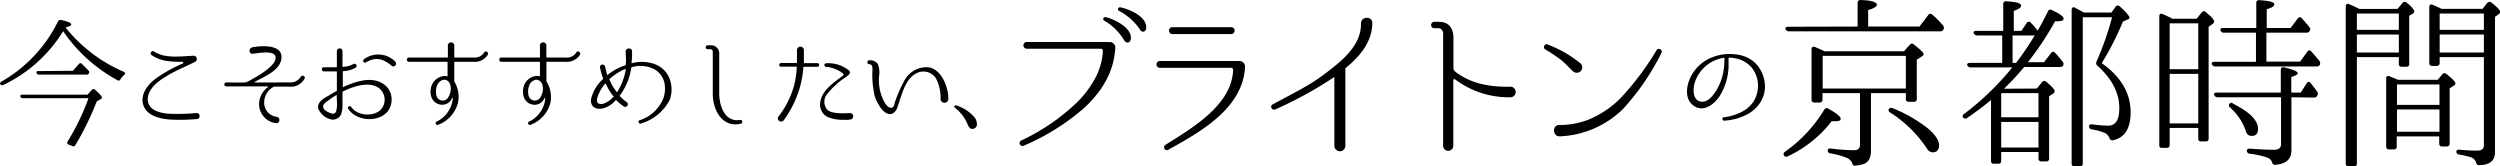
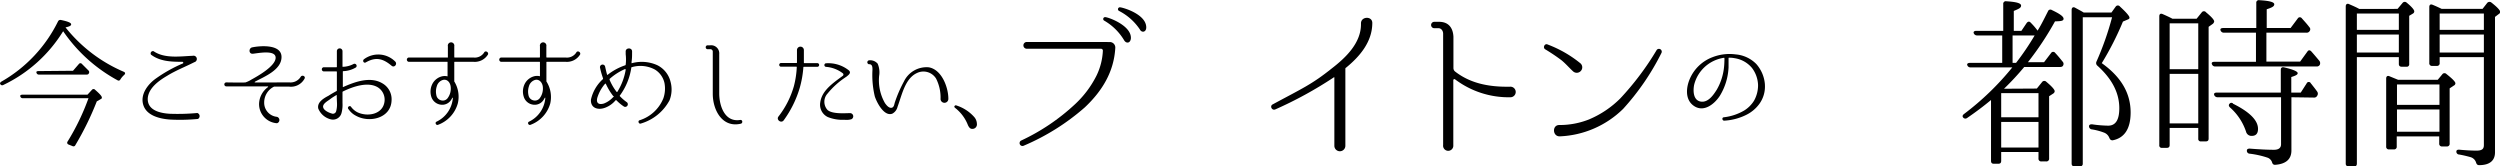
<svg xmlns="http://www.w3.org/2000/svg" viewBox="0 0 390.73 26.02">
  <g id="レイヤー_2" data-name="レイヤー 2">
    <g id="artwork">
      <path d="M19.35,11.22c.24.11.26.28.09.46a3.49,3.49,0,0,0-.62.72.3.3,0,0,1-.46.14A24.41,24.41,0,0,1,9.87,4.88a22.19,22.19,0,0,1-9.35,8.4.33.33,0,0,1-.47-.13c-.11-.13,0-.28.16-.39A22,22,0,0,0,9.07,3.34a.4.4,0,0,1,.44-.22c1.08.22,1.61.44,1.61.68s-.31.35-.88.48A23.3,23.3,0,0,0,19.35,11.22ZM13.67,14.8l.71-.77a.31.31,0,0,1,.48,0c.71.62,1.06,1,1.06,1.21s-.09.18-.24.29l-.55.31a46.16,46.16,0,0,1-3.35,6.84.32.32,0,0,1-.46.15l-.6-.24a.3.3,0,0,1-.15-.48,36,36,0,0,0,3.26-6.76H3.57a.38.38,0,0,1-.39-.26c-.07-.18.06-.29.31-.29Zm-2.26-3.74L12.33,10a.3.3,0,0,1,.48,0l1,1a.36.36,0,0,1,.06.49c-.06.13-.17.17-.37.17H6.1a.38.38,0,0,1-.39-.26c-.07-.18,0-.29.31-.29Z" />
      <path d="M30.94,18.59a29.4,29.4,0,0,1-4.29.1c-1.55-.1-3.68-.55-4.24-2.24s.72-3.32,2-4.21a22.31,22.31,0,0,1,4.16-2.32c.13-.05.08-.25-.06-.26-1.73,0-3.5-.05-4.91-1.12A.36.36,0,0,1,24,8c1.73,1.19,4.16.8,6.13.72a.5.5,0,0,1,.24,1c-1.43.73-2.9,1.29-4.27,2.14-1.22.72-2.82,1.84-3,3.41-.17,2,2,2.43,3.43,2.51a32.85,32.85,0,0,0,4.31-.12A.51.51,0,0,1,30.94,18.59Z" />
      <path d="M45.26,12.88A1.86,1.86,0,0,0,47,12c.22-.35.8-.09.6.29a2.41,2.41,0,0,1-2.4,1.25s-2.25,0-2.37,0A2.75,2.75,0,0,0,41.29,16a2.21,2.21,0,0,0,2,2.26.52.52,0,0,1,0,1,3,3,0,0,1-2.8-3A3.34,3.34,0,0,1,41.9,13.6s0-.08,0-.1l-6.53,0a.31.31,0,0,1,0-.62s2.67.05,3,0a4,4,0,0,0,.9-.43c1-.55,3.81-2.12,3.81-3.43s-2.9-.67-3.57-.62-.66-.9-.08-1C40.63,7.15,44,6.86,44,8.91S41.24,12,39.83,12.78c0,.05-.06.1,0,.11Z" />
      <path d="M61.2,15.68c-.08,2.81-3.48,3.58-5.57,2.41a3.08,3.08,0,0,1-.93-.73c-.18-.21-.26-.34-.27-.34-.2-.29.25-.61.44-.32h0a2.8,2.8,0,0,0,1,.85c1.57.75,4,.34,4.23-1.71a2.28,2.28,0,0,0-1-2.16c-1.57-1-4-.12-5.51.62a.13.13,0,0,0-.06.1v1.68a5,5,0,0,1-.15,1.57,1.38,1.38,0,0,1-1.69,1,2.84,2.84,0,0,1-1.95-1.69c-.21-1,.89-1.62,1.61-2,.4-.26.82-.5,1.23-.72a.11.11,0,0,0,.07-.1V11.23a.08.08,0,0,0-.08-.07h-2a.33.33,0,0,1,0-.65h2a.07.07,0,0,0,.08-.07V8a.44.44,0,0,1,.88,0v2.39a.05.05,0,0,0,.06.05A3.78,3.78,0,0,0,55.26,10a.33.33,0,0,1,.38.53,4.08,4.08,0,0,1-2,.59.06.06,0,0,0-.06.06v2.42a.05.05,0,0,0,.06,0c1.75-.77,4.23-1.73,6.15-.56A2.86,2.86,0,0,1,61.2,15.68Zm-8.57-.82a0,0,0,0,0-.06,0c-.35.21-.71.43-1,.66s-1.15.67-1.07,1.21.94.9,1.32,1a.52.52,0,0,0,.72-.35,4.24,4.24,0,0,0,.13-1.28C52.65,15.66,52.63,15.26,52.63,14.86Zm8.58-4.58c-1.33-1.12-2.46-1.44-4.05-.52-.32.16-.54-.26-.29-.49a3.74,3.74,0,0,1,4.89.34C62.16,10,61.64,10.64,61.21,10.28Z" />
      <path d="M74,9.66H71.07s-.07,0-.07.06v2.92a.32.32,0,0,0,0,.09,4.54,4.54,0,0,1,.55,3.44,5,5,0,0,1-3.07,3.33c-.32.15-.56-.33-.26-.48a4.49,4.49,0,0,0,2.56-3.71c0-.05-.06-.06-.1,0a2.6,2.6,0,0,1-.28.45,1.64,1.64,0,0,1-1.57.59,1.78,1.78,0,0,1-1.43-1.26,2.67,2.67,0,0,1,.16-1.94,2.31,2.31,0,0,1,1.57-1.23,1.88,1.88,0,0,1,.75,0,.05.05,0,0,0,.07,0V9.72c0-.05,0-.06-.08-.06h-6a.34.34,0,0,1,0-.67h6A.08.08,0,0,0,70,8.92V7.23a.51.51,0,1,1,1,0V8.92a.08.08,0,0,0,.07.07H74a1.73,1.73,0,0,0,1.66-.77c.19-.39.75-.08.61.29A2.41,2.41,0,0,1,74,9.66Zm-4.73,2.82a1.41,1.41,0,0,0-1,1,2.58,2.58,0,0,0-.07,1.4,1,1,0,0,0,.74.8.94.94,0,0,0,1-.31,2.5,2.5,0,0,0,.5-1.79C70.39,13,70,12.35,69.27,12.48Z" />
      <path d="M88.4,9.66H85.47s-.07,0-.07.06v2.92a.32.32,0,0,0,0,.09A4.54,4.54,0,0,1,86,16.17a5,5,0,0,1-3.07,3.33c-.32.15-.56-.33-.26-.48a4.49,4.49,0,0,0,2.56-3.71c0-.05-.06-.06-.1,0a2.6,2.6,0,0,1-.28.45,1.64,1.64,0,0,1-1.57.59,1.76,1.76,0,0,1-1.43-1.26A2.67,2.67,0,0,1,82,13.13a2.31,2.31,0,0,1,1.57-1.23,1.88,1.88,0,0,1,.75,0,.05.05,0,0,0,.07,0V9.72c0-.05,0-.06-.08-.06h-6a.34.34,0,0,1,0-.67h6a.08.08,0,0,0,.08-.07V7.23a.51.51,0,1,1,1,0V8.92a.08.08,0,0,0,.07.07H88.4a1.73,1.73,0,0,0,1.66-.77c.19-.39.75-.08.61.29A2.41,2.41,0,0,1,88.4,9.66Zm-4.73,2.82a1.41,1.41,0,0,0-1,1,2.58,2.58,0,0,0-.07,1.4,1,1,0,0,0,.74.8.94.94,0,0,0,1-.31,2.5,2.5,0,0,0,.5-1.79C84.79,13,84.36,12.35,83.67,12.48Z" />
      <path d="M104.64,15.68a7.44,7.44,0,0,1-4.49,3.63c-.32.11-.51-.4-.2-.51v0a5.9,5.9,0,0,0,3.73-3.44,4.65,4.65,0,0,0,.18-2.35,3.29,3.29,0,0,0-1.49-2.13,4.76,4.76,0,0,0-3.63-.38.07.07,0,0,0-.07.08,9.76,9.76,0,0,1-1.79,4.35.07.07,0,0,0,0,.1A7.27,7.27,0,0,0,98,16a.41.41,0,0,1-.47.66,6.54,6.54,0,0,1-1.2-1h-.11a3.88,3.88,0,0,1-1.63,1.17c-1.11.43-2.31.08-2.23-1.25a6.05,6.05,0,0,1,1.89-3.23s0-.06,0-.11a12.37,12.37,0,0,1-.48-1.71.41.41,0,0,1,.79-.18v0c.11.46.2.91.33,1.34,0,0,0,.05.08,0a9.14,9.14,0,0,1,2.76-1.49.12.12,0,0,0,.06-.1,6.77,6.77,0,0,0,0-1.62s0-.25,0-.38c-.06-.67,1-.72,1-.06s0,1.08-.08,1.61a1.28,1.28,0,0,0,0,.19s0,.05,0,.05a5.89,5.89,0,0,1,4,.29,3.92,3.92,0,0,1,2.08,2.56A4.57,4.57,0,0,1,104.64,15.68ZM95.83,15a9.39,9.39,0,0,1-1.15-1.92s-.08,0-.1,0A5.93,5.93,0,0,0,93.45,15c-.39,1,0,1.45.93,1.18a3.76,3.76,0,0,0,1.45-1A.09.09,0,0,0,95.83,15Zm1.86-4.21a8.94,8.94,0,0,0-2.42,1.55s0,.07,0,.12a8.09,8.09,0,0,0,1.12,1.92h.08a9.49,9.49,0,0,0,1.33-3.52C97.77,10.83,97.74,10.81,97.69,10.81Z" />
      <path d="M115.8,19.33c-2.88.69-4.4-2.08-4.4-4.68V8.06a.37.37,0,0,0-.35-.37h-.5a.31.31,0,0,1,0-.61H111a1.27,1.27,0,0,1,1.41,1.39V14.6c0,1.94.86,4.53,3.26,4.15C116.06,18.67,116.14,19.23,115.8,19.33Z" />
      <path d="M127.79,9.87a.29.29,0,0,1,0,.57h-2.16a.08.08,0,0,0-.07.08,15.92,15.92,0,0,1-.56,3.19,16.56,16.56,0,0,1-2.51,5.09c-.39.54-1.22-.08-.82-.59l0,0a13.94,13.94,0,0,0,2.4-4.71,14.35,14.35,0,0,0,.46-3s0-.08-.06-.08h-2.34a.29.29,0,1,1,0-.57h2.35a.08.08,0,0,0,.08-.08c0-.48,0-1,0-1.44,0,0,0-.32,0-.5a.54.54,0,0,1,1.08,0v.52c0,.48,0,1,0,1.44,0,0,0,.08.06.08Zm5.26,8.77a2.76,2.76,0,0,1-1.07.08,6.11,6.11,0,0,1-2.61-.43A2.14,2.14,0,0,1,128.2,16c.21-1.56,1.47-2.6,2.61-3.48l.91-.67a.25.25,0,0,0,0-.4,4.93,4.93,0,0,0-2.62-1,.28.28,0,0,1,.05-.56A5.13,5.13,0,0,1,132.67,11c.45.41-.11.76-.4,1a12.44,12.44,0,0,0-2.92,2.61,1.9,1.9,0,0,0,0,2.59c.75.63,2.59.5,3.42.48h.11a0,0,0,0,0,0,0A.5.5,0,0,1,133.05,18.64Z" />
      <path d="M147,15.5a6.55,6.55,0,0,0-.7-3.22,2.32,2.32,0,0,0-3-.86c-1.31.61-1.93,2.06-2.41,3.46-.21.61-.39,1.21-.61,1.81a1.63,1.63,0,0,1-.83,1.08c-1.29.47-2.44-1.8-2.73-2.72a14.37,14.37,0,0,1-.36-4.14c0-.37,0-.91-.55-.87a.31.31,0,0,1,0-.61,1.54,1.54,0,0,1,1.36.52,3.39,3.39,0,0,1,.23,1.92,7.16,7.16,0,0,0,.91,4.24c.19.27.57.78,1,.74s.46-.58.54-.82a19.82,19.82,0,0,1,1.42-3.28,3.92,3.92,0,0,1,3.89-2.23c2.07.36,3.06,3.2,3.06,4.89A.6.6,0,0,1,147,15.5Z" />
      <path d="M149.5,16.49a6.26,6.26,0,0,1,2.72,1.75,1.69,1.69,0,0,1,.46,1.1.7.7,0,0,1-.77.8c-.25,0-.46-.2-.64-.61a6.26,6.26,0,0,0-2-2.67c-.12-.11-.15-.21-.07-.3A.22.22,0,0,1,149.5,16.49Z" />
      <path d="M173.48,6.57a.86.86,0,0,1,.83.93v0c-.21,3.72-2.05,6.73-4.76,9.28a35.42,35.42,0,0,1-9.57,6,.45.45,0,0,1-.39-.81,32.37,32.37,0,0,0,8.35-5.61,15.68,15.68,0,0,0,3.43-4.53,9.91,9.91,0,0,0,1-3.9.29.29,0,0,0-.28-.31H160.48a.53.53,0,0,1,0-1.06ZM176.75,6c-.07.76-.72.86-1.06.29a8.65,8.65,0,0,0-3.12-3.07.29.29,0,0,1,.18-.54C173.24,2.69,176.86,4,176.75,6Zm2.4-1.71c0,.75-.71.88-1,.31a8.67,8.67,0,0,0-3.25-2.89.3.3,0,0,1,.13-.57C175.51,1.16,179.15,2.22,179.15,4.28Z" />
-       <path d="M193.73,9.53a.88.88,0,0,1,.86.94c-.34,6.52-7.07,10.19-12,12.94-.47.29-.91-.44-.47-.75,4.11-2.6,10.4-6.19,10.61-11.73a.33.33,0,0,0-.31-.33H181.22a.54.54,0,0,1,0-1.07Zm-1.38-4.21a.54.54,0,1,0,0-1.07h-9.18a.54.54,0,0,0,0,1.07Z" />
      <path d="M210.35,10.6c-.06,0-.08.1-.08.18v12a.86.86,0,0,1-1.72,0V12.1s-.05-.07-.1,0a61.94,61.94,0,0,1-9.13,5c-.52.23-.91-.52-.42-.78,4.63-2.5,6.12-3.12,9.24-5.62,2.26-1.74,4.57-4,4.57-6.91V3.65c0-1.11,1.77-1.17,1.77-.07C214.48,6.51,212.56,8.8,210.35,10.6Z" />
      <path d="M236.09,15.2a13.88,13.88,0,0,1-8.69-2.81.17.17,0,0,0-.26.16V22.71a.8.8,0,1,1-1.59-.05l0-17.39c0-.47-.31-.86-.7-.86h-.68a.5.5,0,0,1,0-1h.75c1.43,0,2.16.88,2.24,2.31v4.94a.69.69,0,0,0,.26.52c2.21,1.72,5,2.45,8.63,2.37A.82.82,0,0,1,236.09,15.2Z" />
      <path d="M247,9.89a.83.83,0,0,1,.07,1.2.85.85,0,0,1-1.19.08c-.63-.57-1.17-1.22-1.85-1.77a29.9,29.9,0,0,0-2.52-1.69c-.44-.26-.08-1,.39-.75A18.35,18.35,0,0,1,247,9.89Zm1.43,8.74a15.25,15.25,0,0,0,4.81-3.25,43.83,43.83,0,0,0,5.69-7.57.44.44,0,0,1,.75.45,38.45,38.45,0,0,1-6,8.76,15,15,0,0,1-9.88,4.29c-1.17.05-1.25-1.77-.11-1.77A12.49,12.49,0,0,0,248.44,18.63Z" />
      <path d="M275.84,13.24a4.6,4.6,0,0,1-.87,3,5.56,5.56,0,0,1-2,1.69,8.8,8.8,0,0,1-3.49.93c-.33,0-.4-.5-.06-.53a8.13,8.13,0,0,0,3.17-1.05,4.74,4.74,0,0,0,1.55-1.54,4.91,4.91,0,0,0,.63-2.45,4.65,4.65,0,0,0-.95-2.67,4.36,4.36,0,0,0-2.69-1.52,4,4,0,0,0-.91-.08.06.06,0,0,0-.06.06v.19c0,.29,0,.69,0,1.24a9.28,9.28,0,0,1-1.36,4.46c-.83,1.28-2.47,2.61-4,1.62s-1.25-3-.69-4.28a6.26,6.26,0,0,1,3.51-3.36,7.31,7.31,0,0,1,3.63-.45A5.11,5.11,0,0,1,274.49,10a5.42,5.42,0,0,1,1.35,3.17ZM269.51,9.1s0-.07-.06-.07a5.8,5.8,0,0,0-1.57.47,5.64,5.64,0,0,0-3.1,3.76c-.18.91-.16,2.39,1,2.61s2-1,2.53-1.84a8.79,8.79,0,0,0,1.15-3.62c.05-.51.05-.9.06-1.17Z" />
-       <path d="M279,23.7a21.87,21.87,0,0,0,6.12-6.56.4.4,0,0,1,.64-.14c1.28.69,1.92,1.22,1.92,1.56s-.32.38-.93.38a2.32,2.32,0,0,1-.47,0,18.61,18.61,0,0,1-6.84,5.48.45.45,0,0,1-.61-.11C278.7,24.08,278.75,23.87,279,23.7ZM290.33,4.15V.44a.41.41,0,0,1,.46-.44c1.71.06,2.55.32,2.55.75,0,.27-.46.56-1.36.82V4.15H300l1.37-1.8a.4.4,0,0,1,.64-.06A15.87,15.87,0,0,1,303.7,4a.56.56,0,0,1-.49.9H279.59a.53.53,0,0,1-.52-.34c-.08-.24.09-.38.41-.38Zm7.54,10.41h-5.45v9c0,1.13-.41,1.83-1.19,2.09a5.86,5.86,0,0,1-1.25.23.4.4,0,0,1-.49-.37,1.61,1.61,0,0,0-.87-.85,12.5,12.5,0,0,0-2.56-.69.43.43,0,0,1-.4-.47c0-.2.17-.31.46-.29a31.89,31.89,0,0,0,3.66.27c.61,0,.92-.29.92-.87V14.56h-5.86v1a.41.41,0,0,1-.46.46h-.81a.41.41,0,0,1-.44-.46V7.69c0-.32.21-.47.53-.35.6.26,1.1.46,1.47.67h12.45l.9-1a.4.4,0,0,1,.64-.06c1,.78,1.53,1.31,1.53,1.51a.39.39,0,0,1-.23.32l-.84.55v6.12c0,.29-.14.46-.43.46h-.82a.41.41,0,0,1-.46-.46Zm0-.72V8.73h-13v5.11Zm-2.06,3.07a22.24,22.24,0,0,1,5.54,3.19c1.16,1,1.71,1.86,1.71,2.58s-.35,1.13-1,1.13a1.08,1.08,0,0,1-.9-.6,19.32,19.32,0,0,0-5.75-5.63c-.23-.15-.32-.35-.17-.55S295.55,16.8,295.81,16.91Z" />
      <path d="M318.34,13.84l.81-1a.43.43,0,0,1,.67-.06c.87.73,1.31,1.22,1.31,1.48a.45.45,0,0,1-.21.35l-.66.43v9.72a.42.42,0,0,1-.47.47h-.72a.42.42,0,0,1-.47-.47v-1h-5.83v1.37c0,.32-.14.46-.43.46h-.73c-.29,0-.43-.14-.43-.46V15.63c-1.08.9-2.3,1.83-3.75,2.82a.44.44,0,0,1-.63-.12c-.12-.17-.06-.35.17-.52a43,43,0,0,0,7.54-7.28H308a.5.5,0,0,1-.53-.35c-.08-.2.09-.35.41-.35h5.05V5.54H309a.54.54,0,0,1-.52-.35c-.09-.23.09-.37.41-.37h4.2V.64a.4.4,0,0,1,.49-.44c1.51.09,2.3.29,2.3.67s-.38.52-1.14.84V4.82h1.19l.82-1.22c.2-.26.43-.29.63-.06a10.76,10.76,0,0,1,1.08,1.25l.09-.15c.52-.84,1-1.83,1.53-2.87a.4.4,0,0,1,.61-.2c1.22.58,1.83,1,1.83,1.36s-.44.38-1.34.41a47.06,47.06,0,0,1-4.23,6.38h2.52l1.11-1.45a.38.38,0,0,1,.63,0c.41.43.79.9,1.16,1.36a.51.51,0,0,1,.06.64c-.09.14-.23.2-.49.2h-5.57a42.63,42.63,0,0,1-3.16,3.4Zm-5.57.72v3.77h5.83V14.56Zm5.83,8.5v-4h-5.83v4ZM315.09,9.83A41,41,0,0,0,318,5.54h-3.45V9.83ZM333,17.58c0,2.58-1,4-2.81,4.35-.29,0-.41-.12-.53-.41a1.41,1.41,0,0,0-.78-.78,9.44,9.44,0,0,0-1.94-.52.48.48,0,0,1-.44-.5c0-.2.18-.31.49-.29a18.68,18.68,0,0,0,2.5.21c1.16,0,1.74-.9,1.74-2.73,0-2.38-1.13-4.58-3.42-6.64a.53.53,0,0,1-.15-.64,45.63,45.63,0,0,0,2.44-6.93h-4.58V25.58A.41.41,0,0,1,325,26h-.75c-.32,0-.47-.15-.47-.44v-24c0-.38.24-.53.55-.35s.87.46,1.34.75H330l.67-.93a.41.41,0,0,1,.67,0c1,.92,1.48,1.5,1.48,1.71s-.09.23-.29.32l-.73.31a46.19,46.19,0,0,1-3.31,6.5C331.48,12,333,14.53,333,17.58Z" />
      <path d="M343.31,2.93l.81-1a.41.41,0,0,1,.67,0c.84.69,1.27,1.18,1.27,1.42a.62.62,0,0,1-.29.43l-.58.41V21.67c0,.29-.14.43-.46.43H344a.38.38,0,0,1-.43-.43V20H339.1v2.67c0,.29-.14.44-.46.44h-.73a.38.38,0,0,1-.43-.44V2.55c0-.35.2-.49.52-.35s1,.44,1.54.73Zm-4.21.72v7.17h4.47V3.65Zm4.47,15.64V11.54H339.1v7.75ZM354.22,5.11V9.63h5.27l1.14-1.57c.17-.26.4-.26.63,0,.5.56.9,1.05,1.25,1.46a.62.62,0,0,1,.06.6.52.52,0,0,1-.52.27H346.24a.52.52,0,0,1-.52-.32c-.12-.26,0-.41.4-.41h6.47V5.11h-5a.54.54,0,0,1-.52-.32c-.11-.24,0-.41.41-.41h5.16V.46a.39.39,0,0,1,.47-.43c1.56.09,2.34.29,2.34.64s-.4.52-1.18.78V4.38H358l1.11-1.48a.38.38,0,0,1,.63-.06c.41.47.82.9,1.19,1.4a.46.46,0,0,1,.06.6.54.54,0,0,1-.52.27Zm3.91,10.09v8.32c0,1.37-.87,2.12-2.55,2.24-.29,0-.41-.15-.49-.44a1.18,1.18,0,0,0-.64-.66,14.1,14.1,0,0,0-2.84-.64.45.45,0,0,1-.44-.5c0-.2.17-.31.49-.29,1.51.12,2.79.18,3.74.18.73,0,1.11-.29,1.11-.87V15.2h-9.89a.56.56,0,0,1-.56-.35c-.08-.23.06-.38.41-.38h10V10.91c0-.29.17-.47.52-.38,1.39.32,2.12.64,2.12.9s-.35.4-1,.61v2.43h1.48l.93-1.45a.35.35,0,0,1,.64,0c.37.46.72.9,1,1.3a.56.56,0,0,1,0,.64.52.52,0,0,1-.52.29Zm-9.14,1c2.62,1.3,3.92,2.61,3.92,3.94,0,.73-.32,1.1-1,1.1a.87.87,0,0,1-.87-.66,8.71,8.71,0,0,0-2.49-3.77c-.2-.18-.26-.38-.12-.56S348.73,16,349,16.16Z" />
      <path d="M374.72,1.39l.78-.93a.43.43,0,0,1,.64-.05c.81.66,1.19,1.13,1.19,1.36a.39.39,0,0,1-.21.35l-.58.35V10a.38.38,0,0,1-.43.43h-.73c-.29,0-.46-.14-.46-.43V8.93h-6.56V25.56c0,.29-.14.46-.43.46h-.84a.43.43,0,0,1-.47-.46V1c0-.35.24-.5.53-.35.52.23,1.07.46,1.59.75Zm-6.36.73V4.67h6.56V2.12Zm0,6.09h6.56V5.4h-6.56Zm6.44,4.26H381l.7-.84a.42.42,0,0,1,.66-.06c.93.73,1.4,1.22,1.4,1.45a.41.41,0,0,1-.24.35l-.66.44v8.61a.41.41,0,0,1-.44.47h-.72a.42.42,0,0,1-.47-.47v-1.1h-6.64v1.57a.41.41,0,0,1-.46.46h-.73a.41.41,0,0,1-.46-.46V12.27c0-.35.23-.49.52-.35Zm-.17.73v3.19h6.64V13.2Zm6.64,7.39V17.11h-6.64v3.48ZM388,1.39l.73-.93a.47.47,0,0,1,.67-.05c.92.72,1.36,1.21,1.36,1.45a.41.41,0,0,1-.23.34l-.58.44V23.81c0,1.28-.82,2-2.47,2-.29,0-.41-.15-.49-.41a1.27,1.27,0,0,0-.87-.84,17.83,17.83,0,0,0-1.77-.41.44.44,0,0,1-.44-.46c0-.23.18-.32.5-.29.89.08,1.77.14,2.66.14s1.14-.29,1.14-.87V8.93h-6.91v.9a.41.41,0,0,1-.46.47h-.7a.41.41,0,0,1-.46-.47V1.1c0-.35.2-.49.52-.35.52.21,1,.44,1.42.64Zm-6.7.73V4.67h6.91V2.12Zm6.91,6.09V5.4h-6.91V8.21Z" />
    </g>
  </g>
</svg>